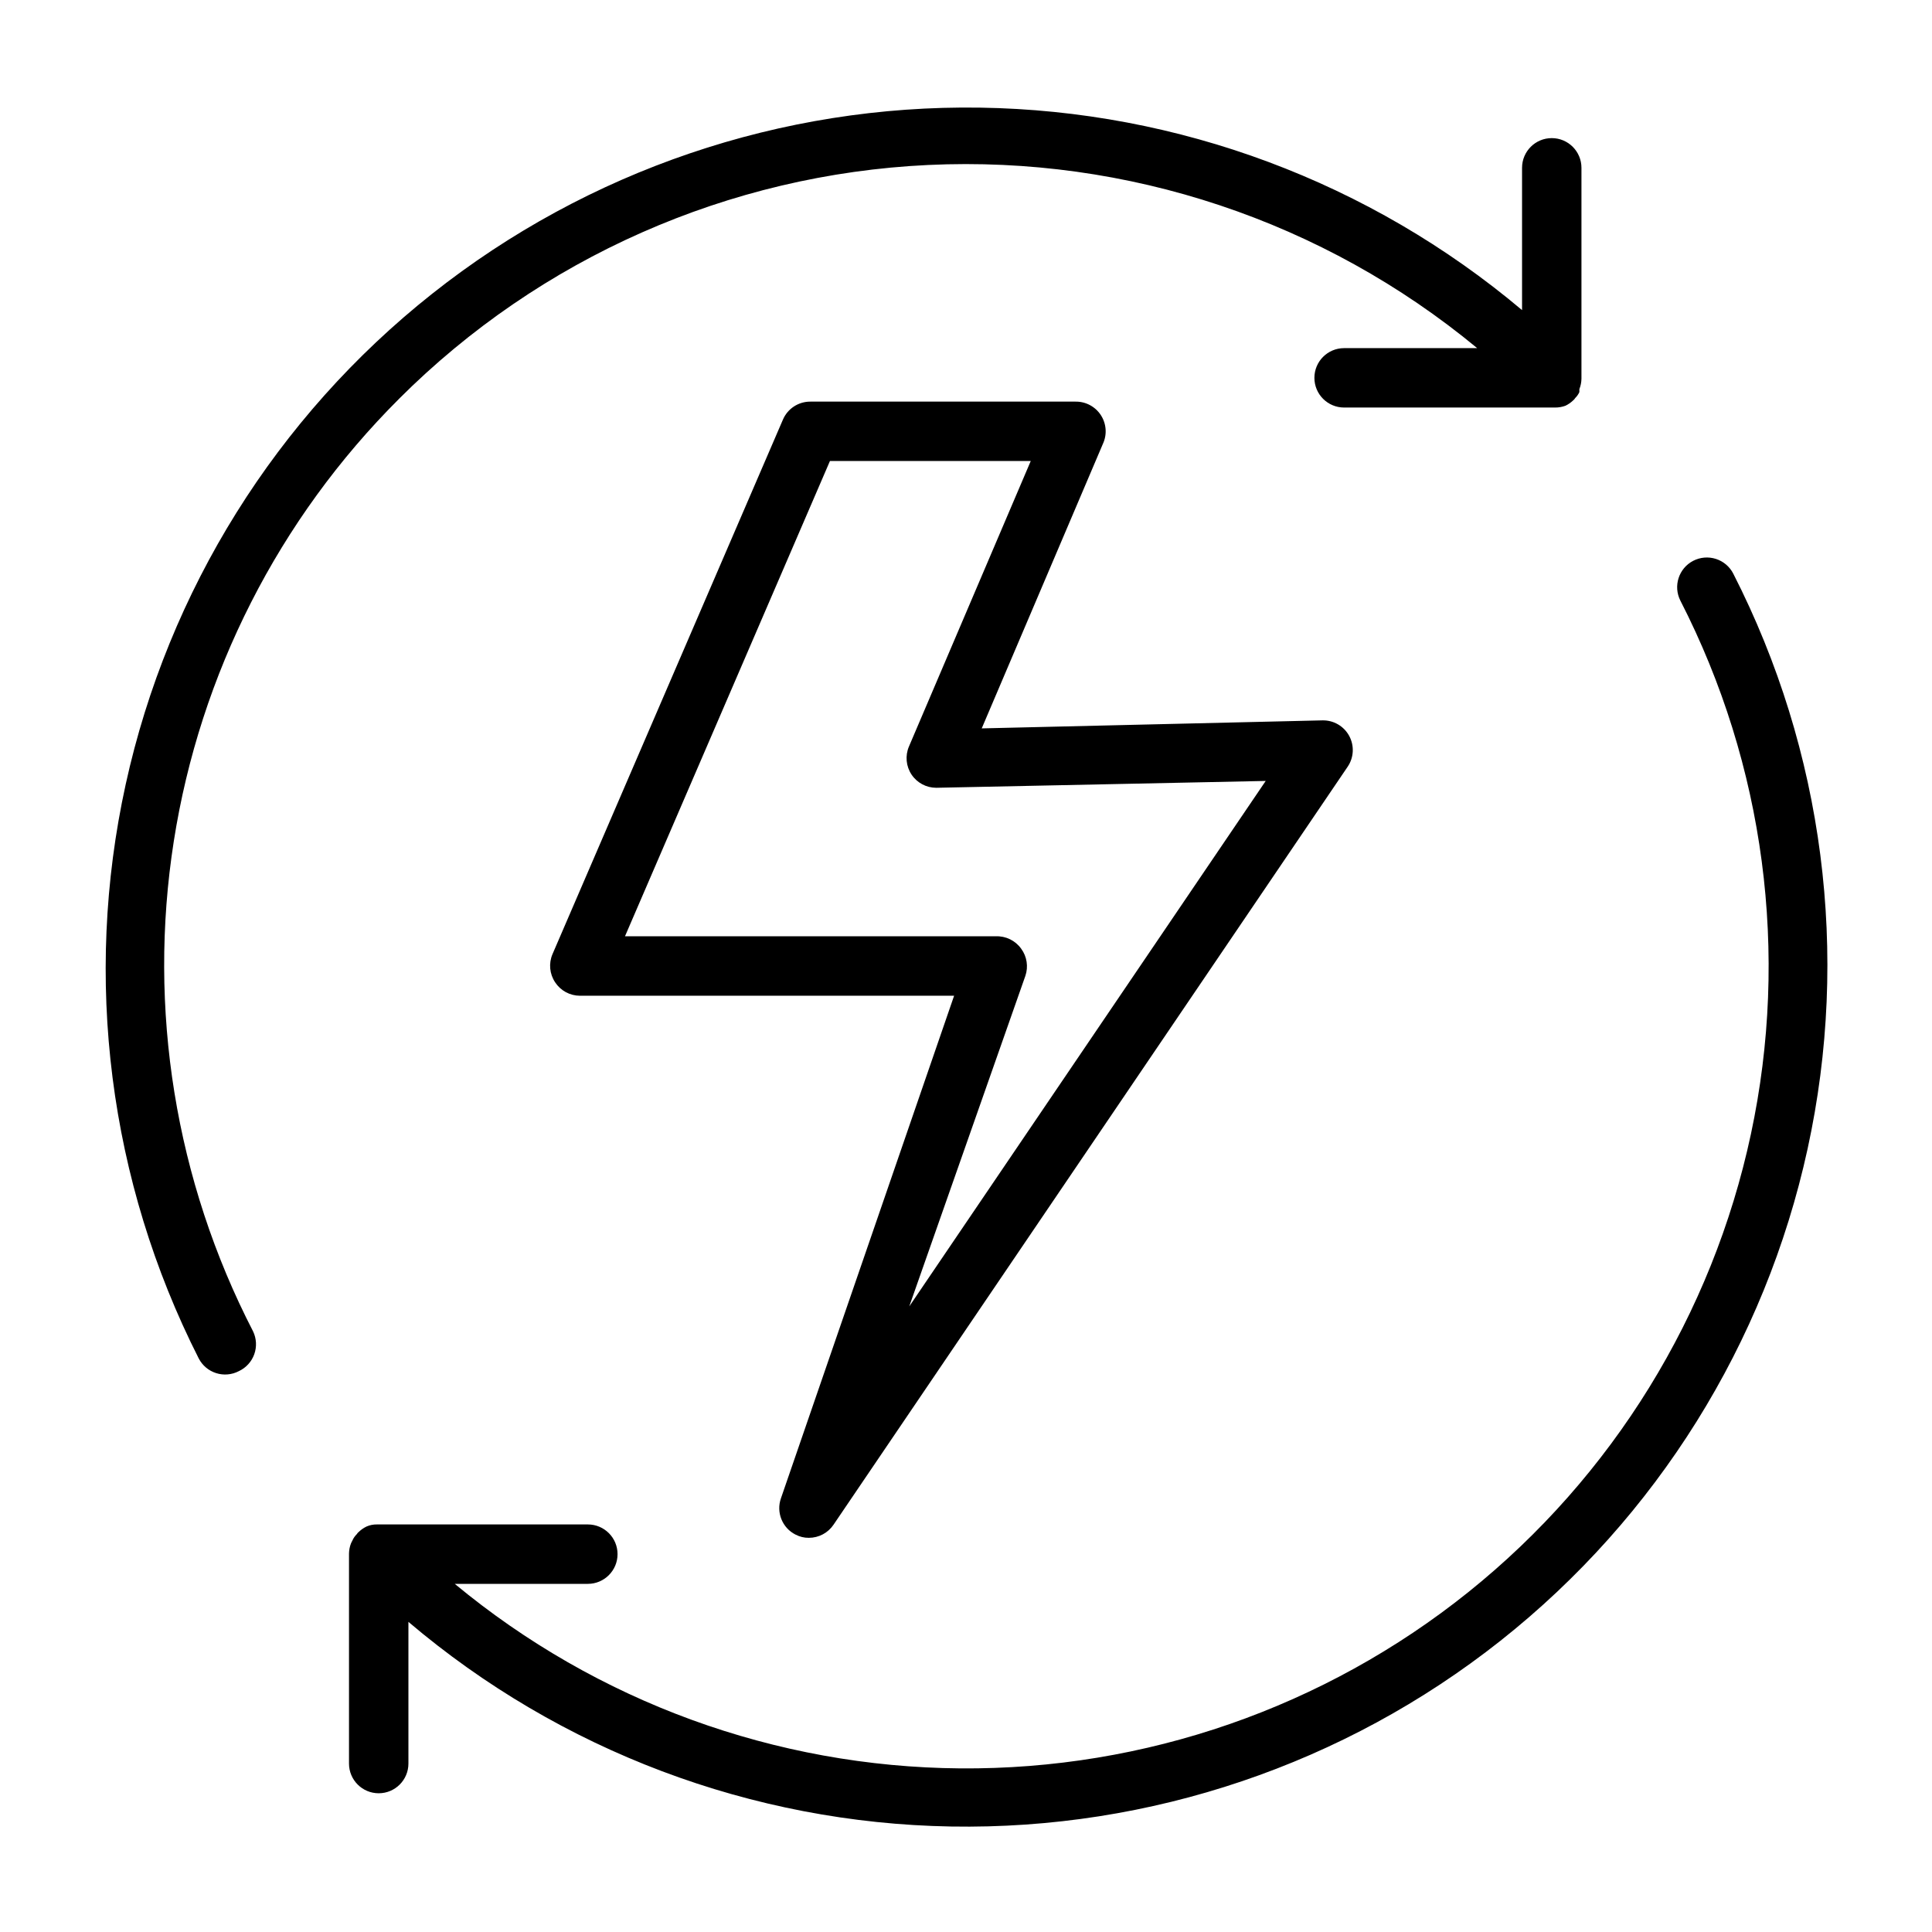
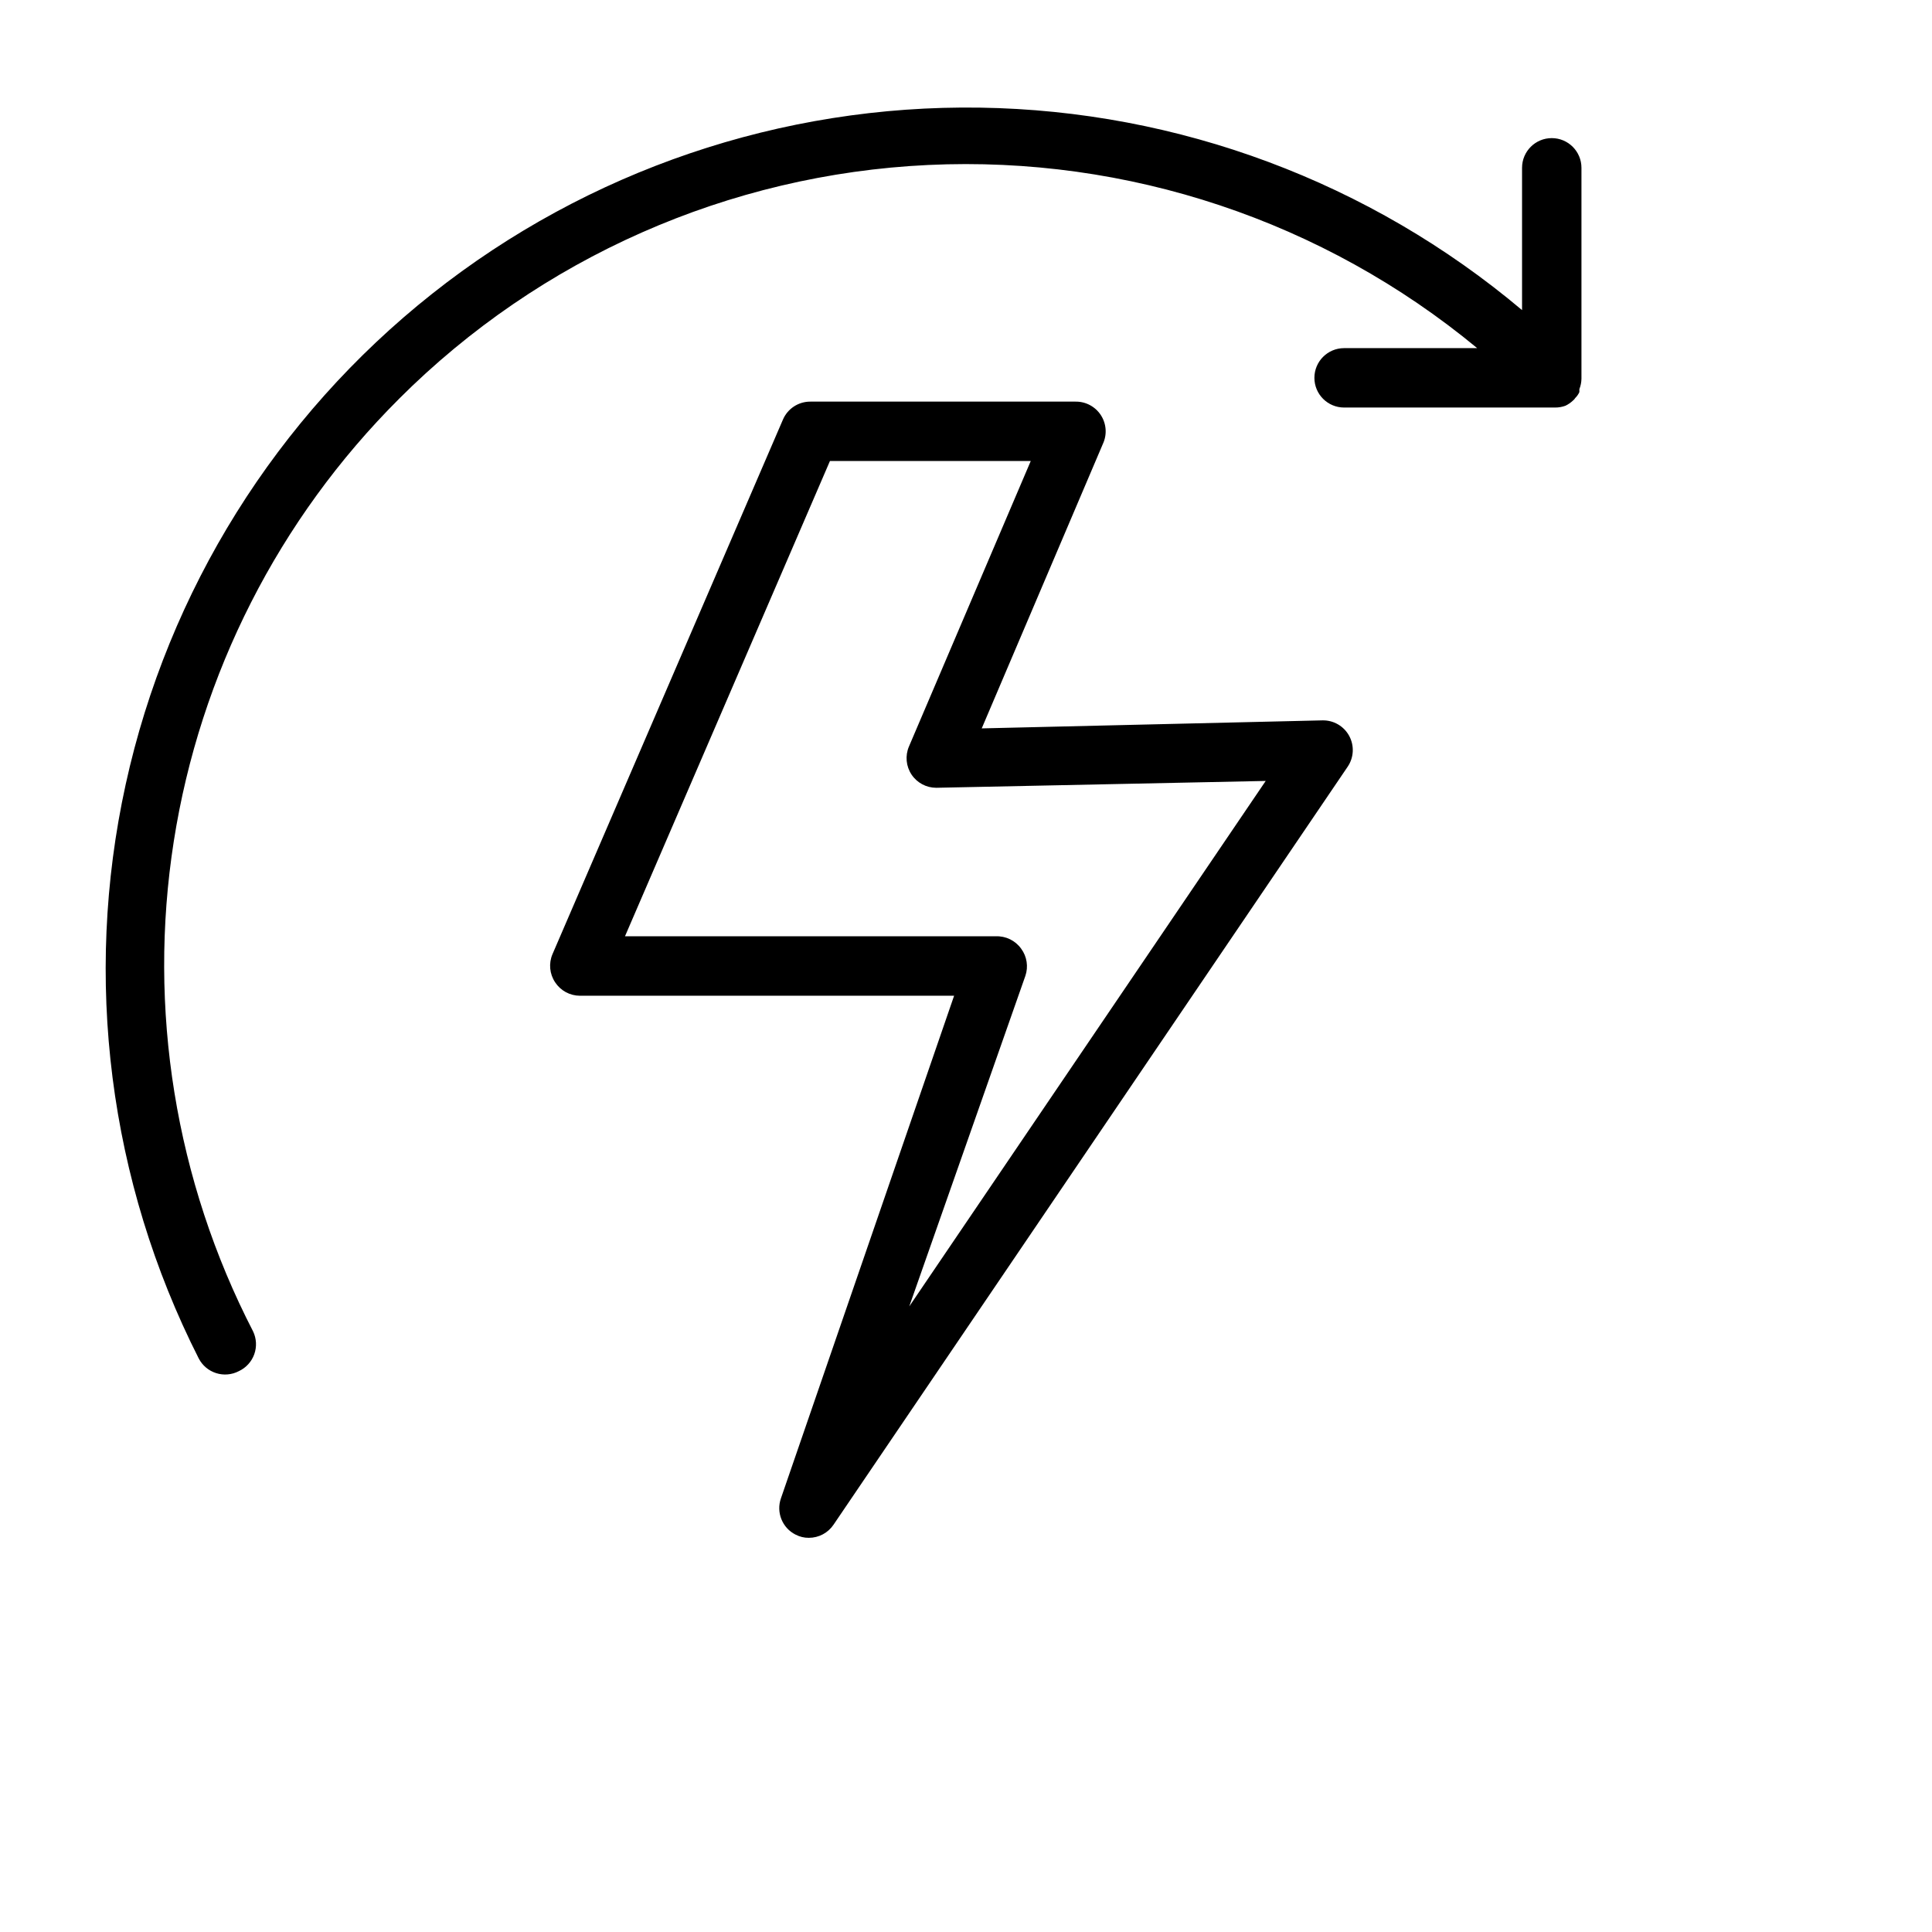
<svg xmlns="http://www.w3.org/2000/svg" fill="#000000" width="800px" height="800px" version="1.1" viewBox="144 144 512 512">
  <g>
    <path d="m249.72 249.72c37.41-37.406 87.43-59.512 140.27-62 52.844-2.492 104.72 14.816 145.48 48.539h-35.266c-4.348 0-7.875 3.523-7.875 7.871 0 4.348 3.527 7.871 7.875 7.871h55.891c0.938 0.008 1.871-0.152 2.754-0.473 0.754-0.359 1.445-0.84 2.047-1.418 0.223-0.168 0.41-0.383 0.551-0.629 0.461-0.449 0.836-0.984 1.102-1.574 0.016-0.262 0.016-0.523 0-0.785 0.348-0.879 0.535-1.812 0.551-2.758v-55.891c0-4.348-3.523-7.871-7.871-7.871s-7.871 3.523-7.871 7.871v37.707c-40.262-33.91-91.004-52.867-143.64-53.656-52.633-0.793-103.92 16.629-145.18 49.316-41.262 32.684-69.961 78.625-81.234 130.04-11.277 51.418-4.441 105.15 19.355 152.11 0.957 1.859 2.617 3.266 4.609 3.898 1.996 0.637 4.16 0.449 6.019-0.516 1.906-0.887 3.383-2.5 4.094-4.484 0.707-1.98 0.594-4.164-0.316-6.062-20.605-39.961-27.965-85.441-21.016-129.86 6.949-44.418 27.844-85.477 59.668-117.24z" />
-     <path d="m603.33 296.01c-0.957-1.859-2.617-3.262-4.609-3.898-1.996-0.633-4.16-0.449-6.016 0.516-3.832 1.992-5.34 6.699-3.387 10.547 22.324 43.562 28.926 93.492 18.695 141.36-10.23 47.863-36.668 90.734-74.848 121.36-38.18 30.629-85.762 47.141-134.71 46.746-48.945-0.391-96.258-17.668-133.94-48.902h35.27c4.348 0 7.871-3.527 7.871-7.875 0-4.348-3.523-7.871-7.871-7.871h-55.895c-0.945-0.016-1.887 0.172-2.754 0.551-0.754 0.363-1.445 0.84-2.047 1.418-0.223 0.172-0.41 0.387-0.551 0.629-0.461 0.453-0.836 0.984-1.102 1.574-0.148 0.254-0.277 0.52-0.395 0.789-0.348 0.875-0.535 1.809-0.551 2.754v55.656c0 4.348 3.523 7.871 7.871 7.871 4.348 0 7.875-3.523 7.875-7.871v-37.551c40.227 34.156 91.047 53.32 143.81 54.234 52.766 0.91 104.22-16.484 145.6-49.23 41.383-32.746 70.145-78.816 81.391-130.38 11.246-51.559 4.281-105.43-19.711-152.43z" />
    <path d="m354.81 550.67c1.09 0.582 2.309 0.883 3.543 0.867 2.617 0.004 5.066-1.293 6.535-3.465l136.26-200.89c1.652-2.438 1.801-5.59 0.395-8.176-1.41-2.582-4.141-4.168-7.086-4.102l-90.289 2.125 32.117-75.414c1.137-2.453 0.934-5.32-0.539-7.59-1.469-2.266-4-3.625-6.703-3.59h-70.297c-3.141-0.012-5.988 1.844-7.242 4.723l-61.086 141.7v0.004c-1.047 2.449-0.781 5.266 0.707 7.477 1.449 2.199 3.898 3.527 6.535 3.543h99.188l-45.895 133.2c-1.297 3.715 0.352 7.816 3.856 9.602zm60.93-148.07c0.82-2.426 0.41-5.098-1.102-7.164-1.547-2.18-4.098-3.426-6.769-3.309h-98.242l54.316-125.95h53.215l-32.273 75.648-0.004 0.004c-1.043 2.453-0.777 5.266 0.711 7.477 1.465 2.172 3.914 3.469 6.531 3.465l87.301-1.812-94.465 139.26z" />
  </g>
</svg>